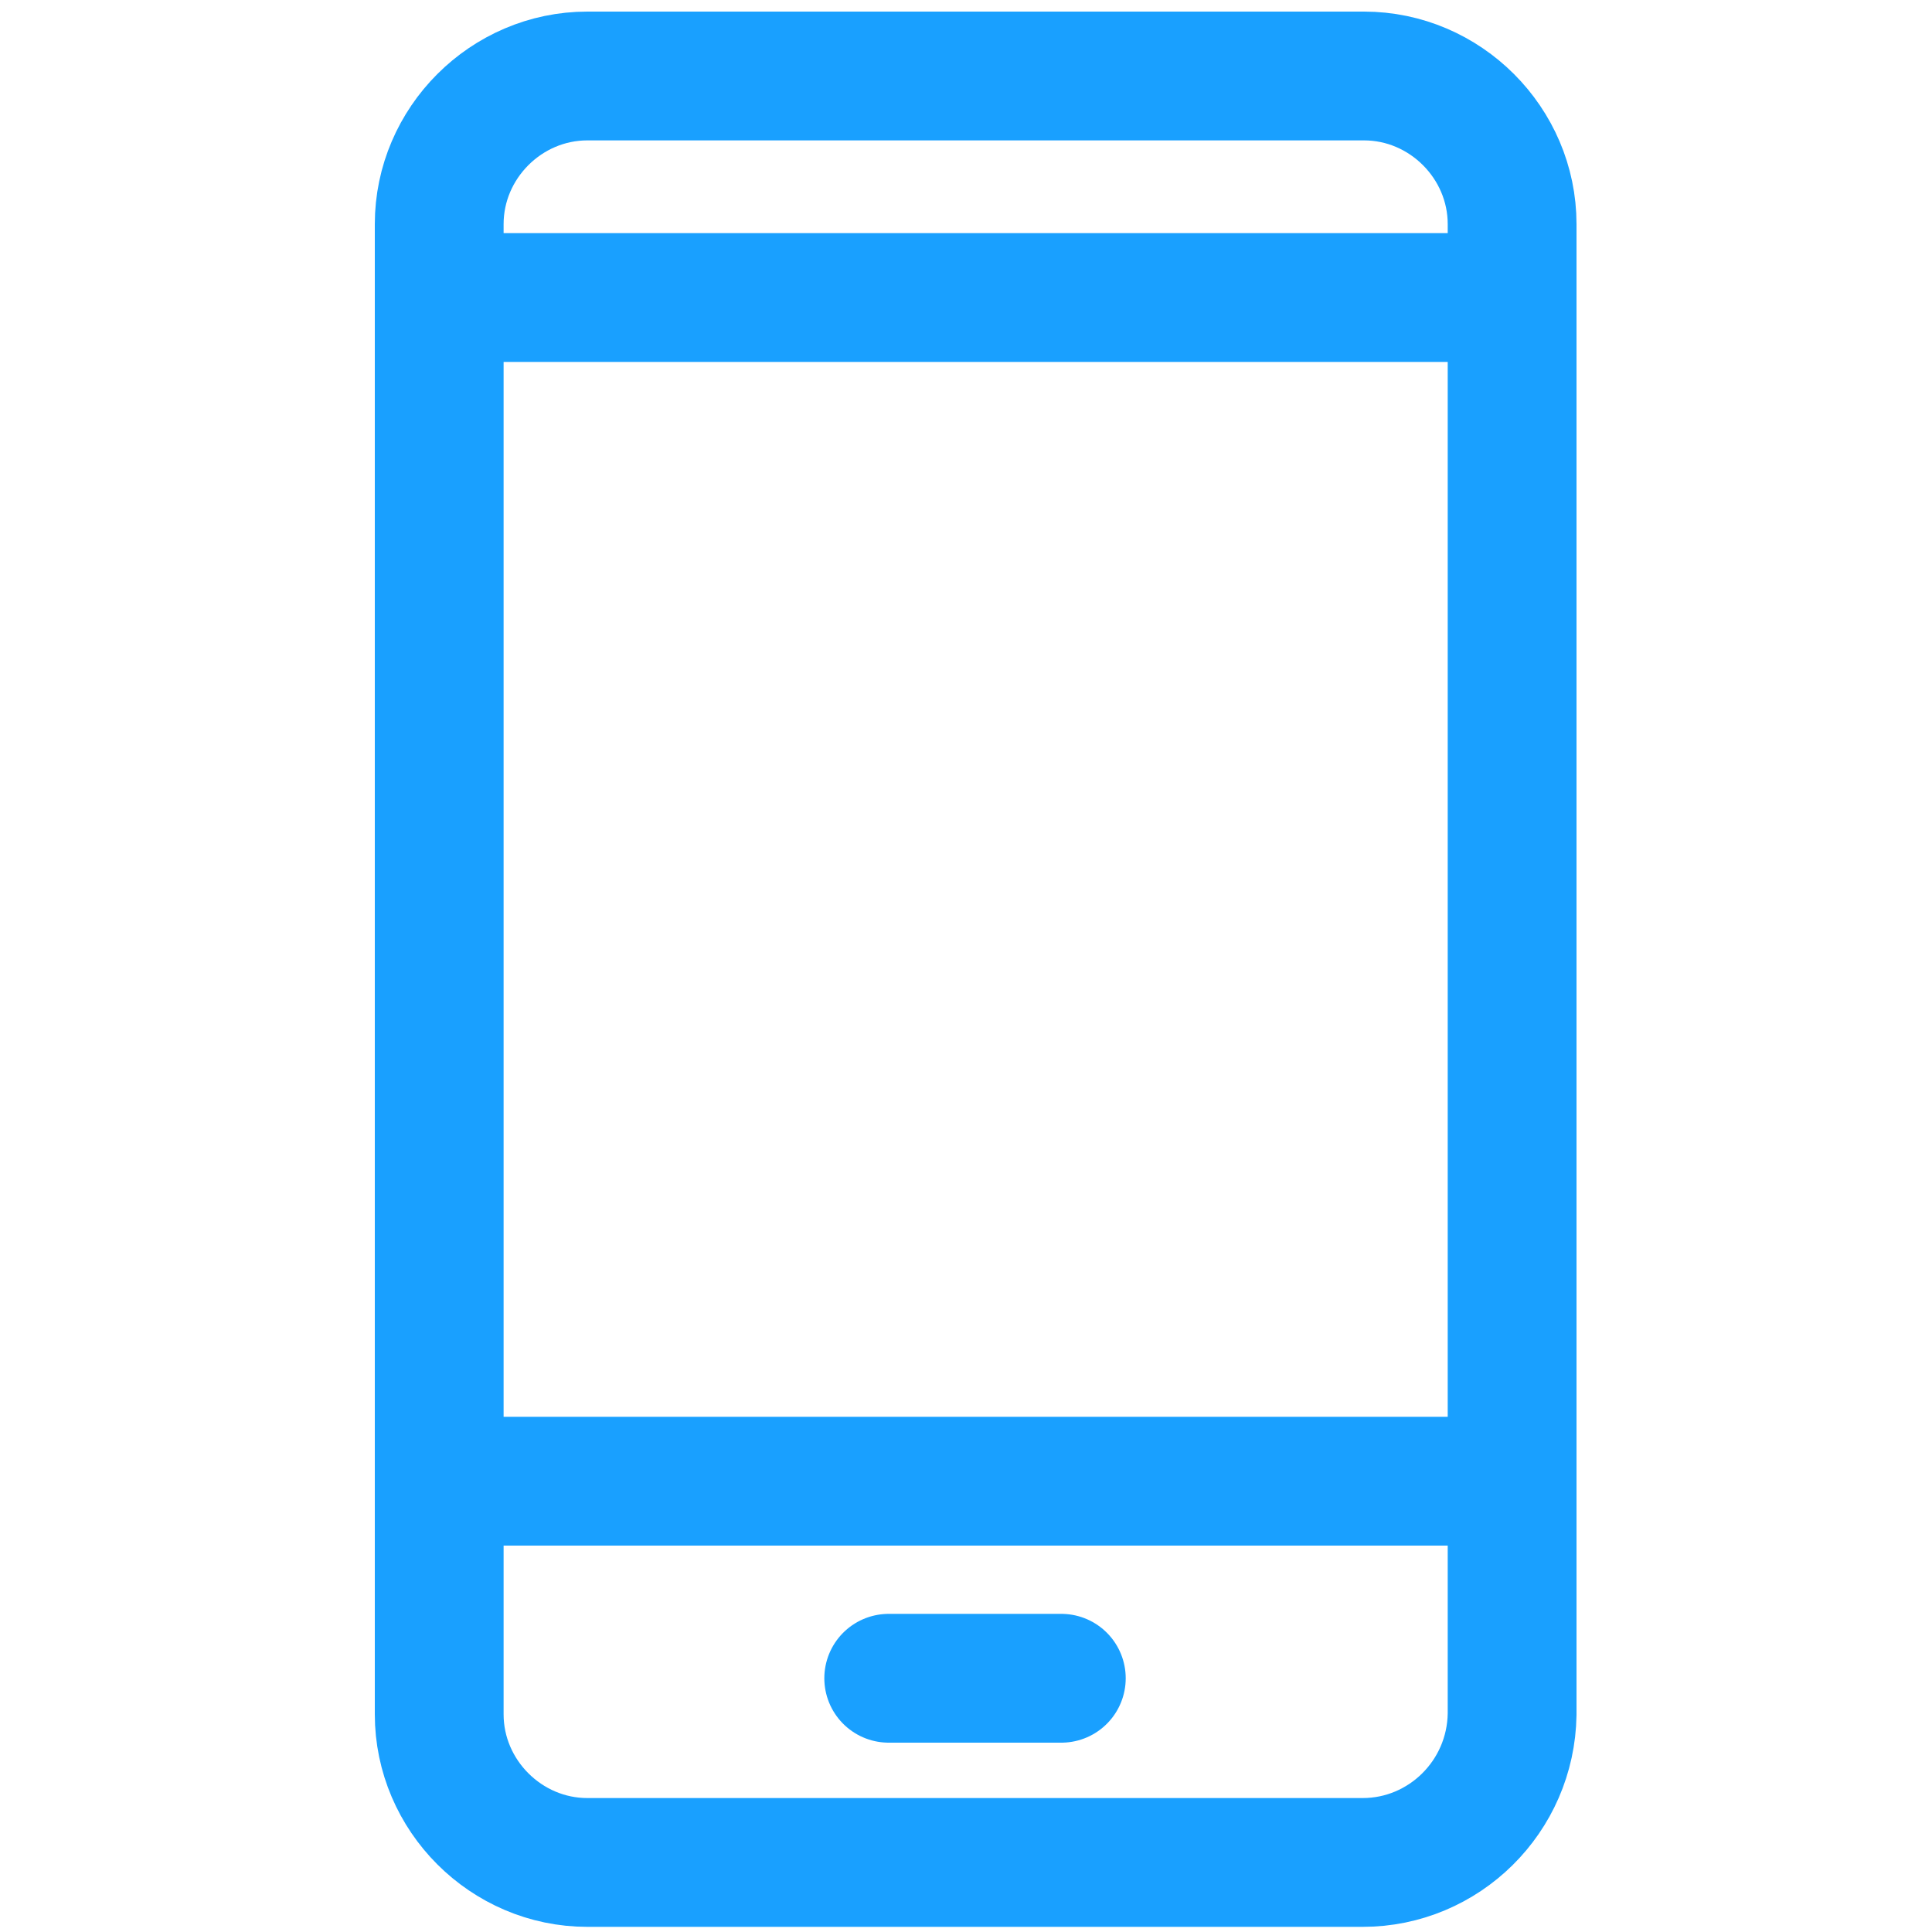
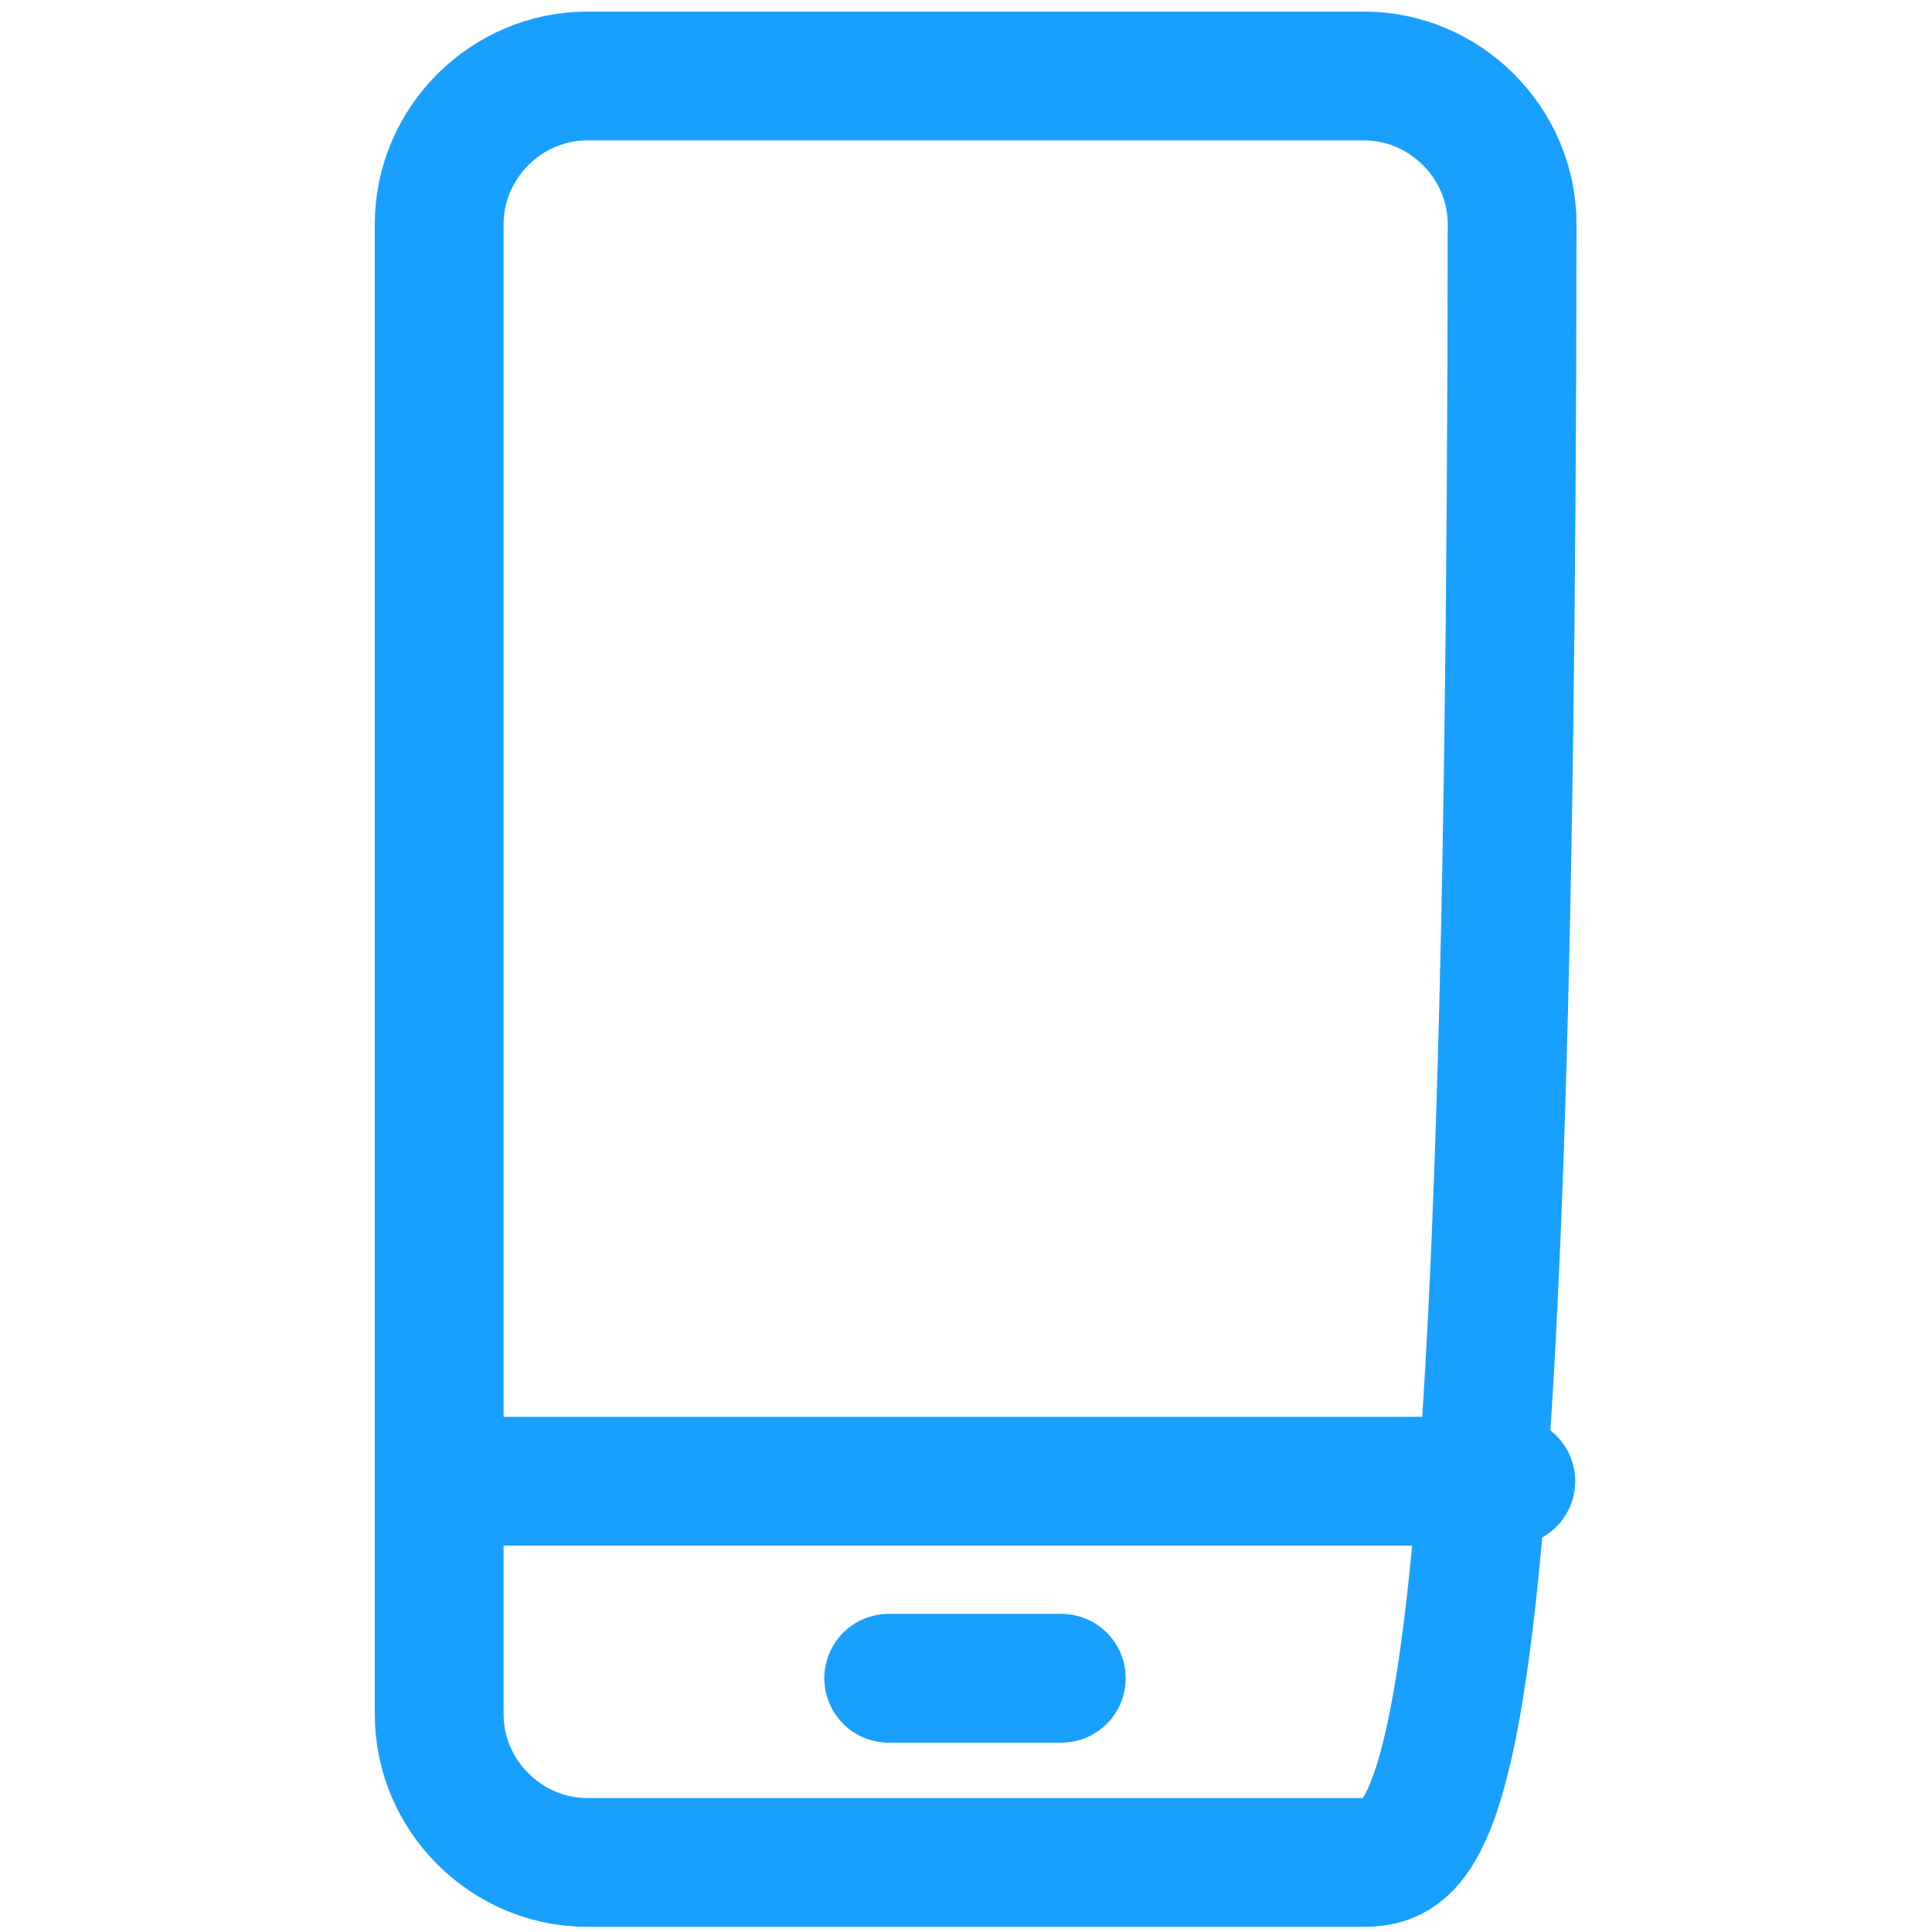
<svg xmlns="http://www.w3.org/2000/svg" version="1.1" id="圖層_1" x="0px" y="0px" viewBox="0 0 150 150" style="enable-background:new 0 0 150 150;" xml:space="preserve">
  <style type="text/css">
	.st0{fill:none;stroke:#19A0FF;stroke-width:10;stroke-linecap:round;stroke-linejoin:round;stroke-miterlimit:22.926;}
</style>
-   <path class="st0" d="M105.8,144.6H45.6c-6.3,0-11.5-5.2-11.5-11.5V17.4c0-6.3,5.2-11.5,11.5-11.5h60.3c6.3,0,11.5,5.2,11.5,11.5  v115.7C117.3,139.5,112.1,144.6,105.8,144.6z" />
-   <line class="st0" x1="34.1" y1="23.1" x2="117.3" y2="23.1" />
+   <path class="st0" d="M105.8,144.6H45.6c-6.3,0-11.5-5.2-11.5-11.5V17.4c0-6.3,5.2-11.5,11.5-11.5h60.3c6.3,0,11.5,5.2,11.5,11.5  C117.3,139.5,112.1,144.6,105.8,144.6z" />
  <line class="st0" x1="34.1" y1="115" x2="117.3" y2="115" />
  <line class="st0" x1="69" y1="130.3" x2="82.4" y2="130.3" />
</svg>